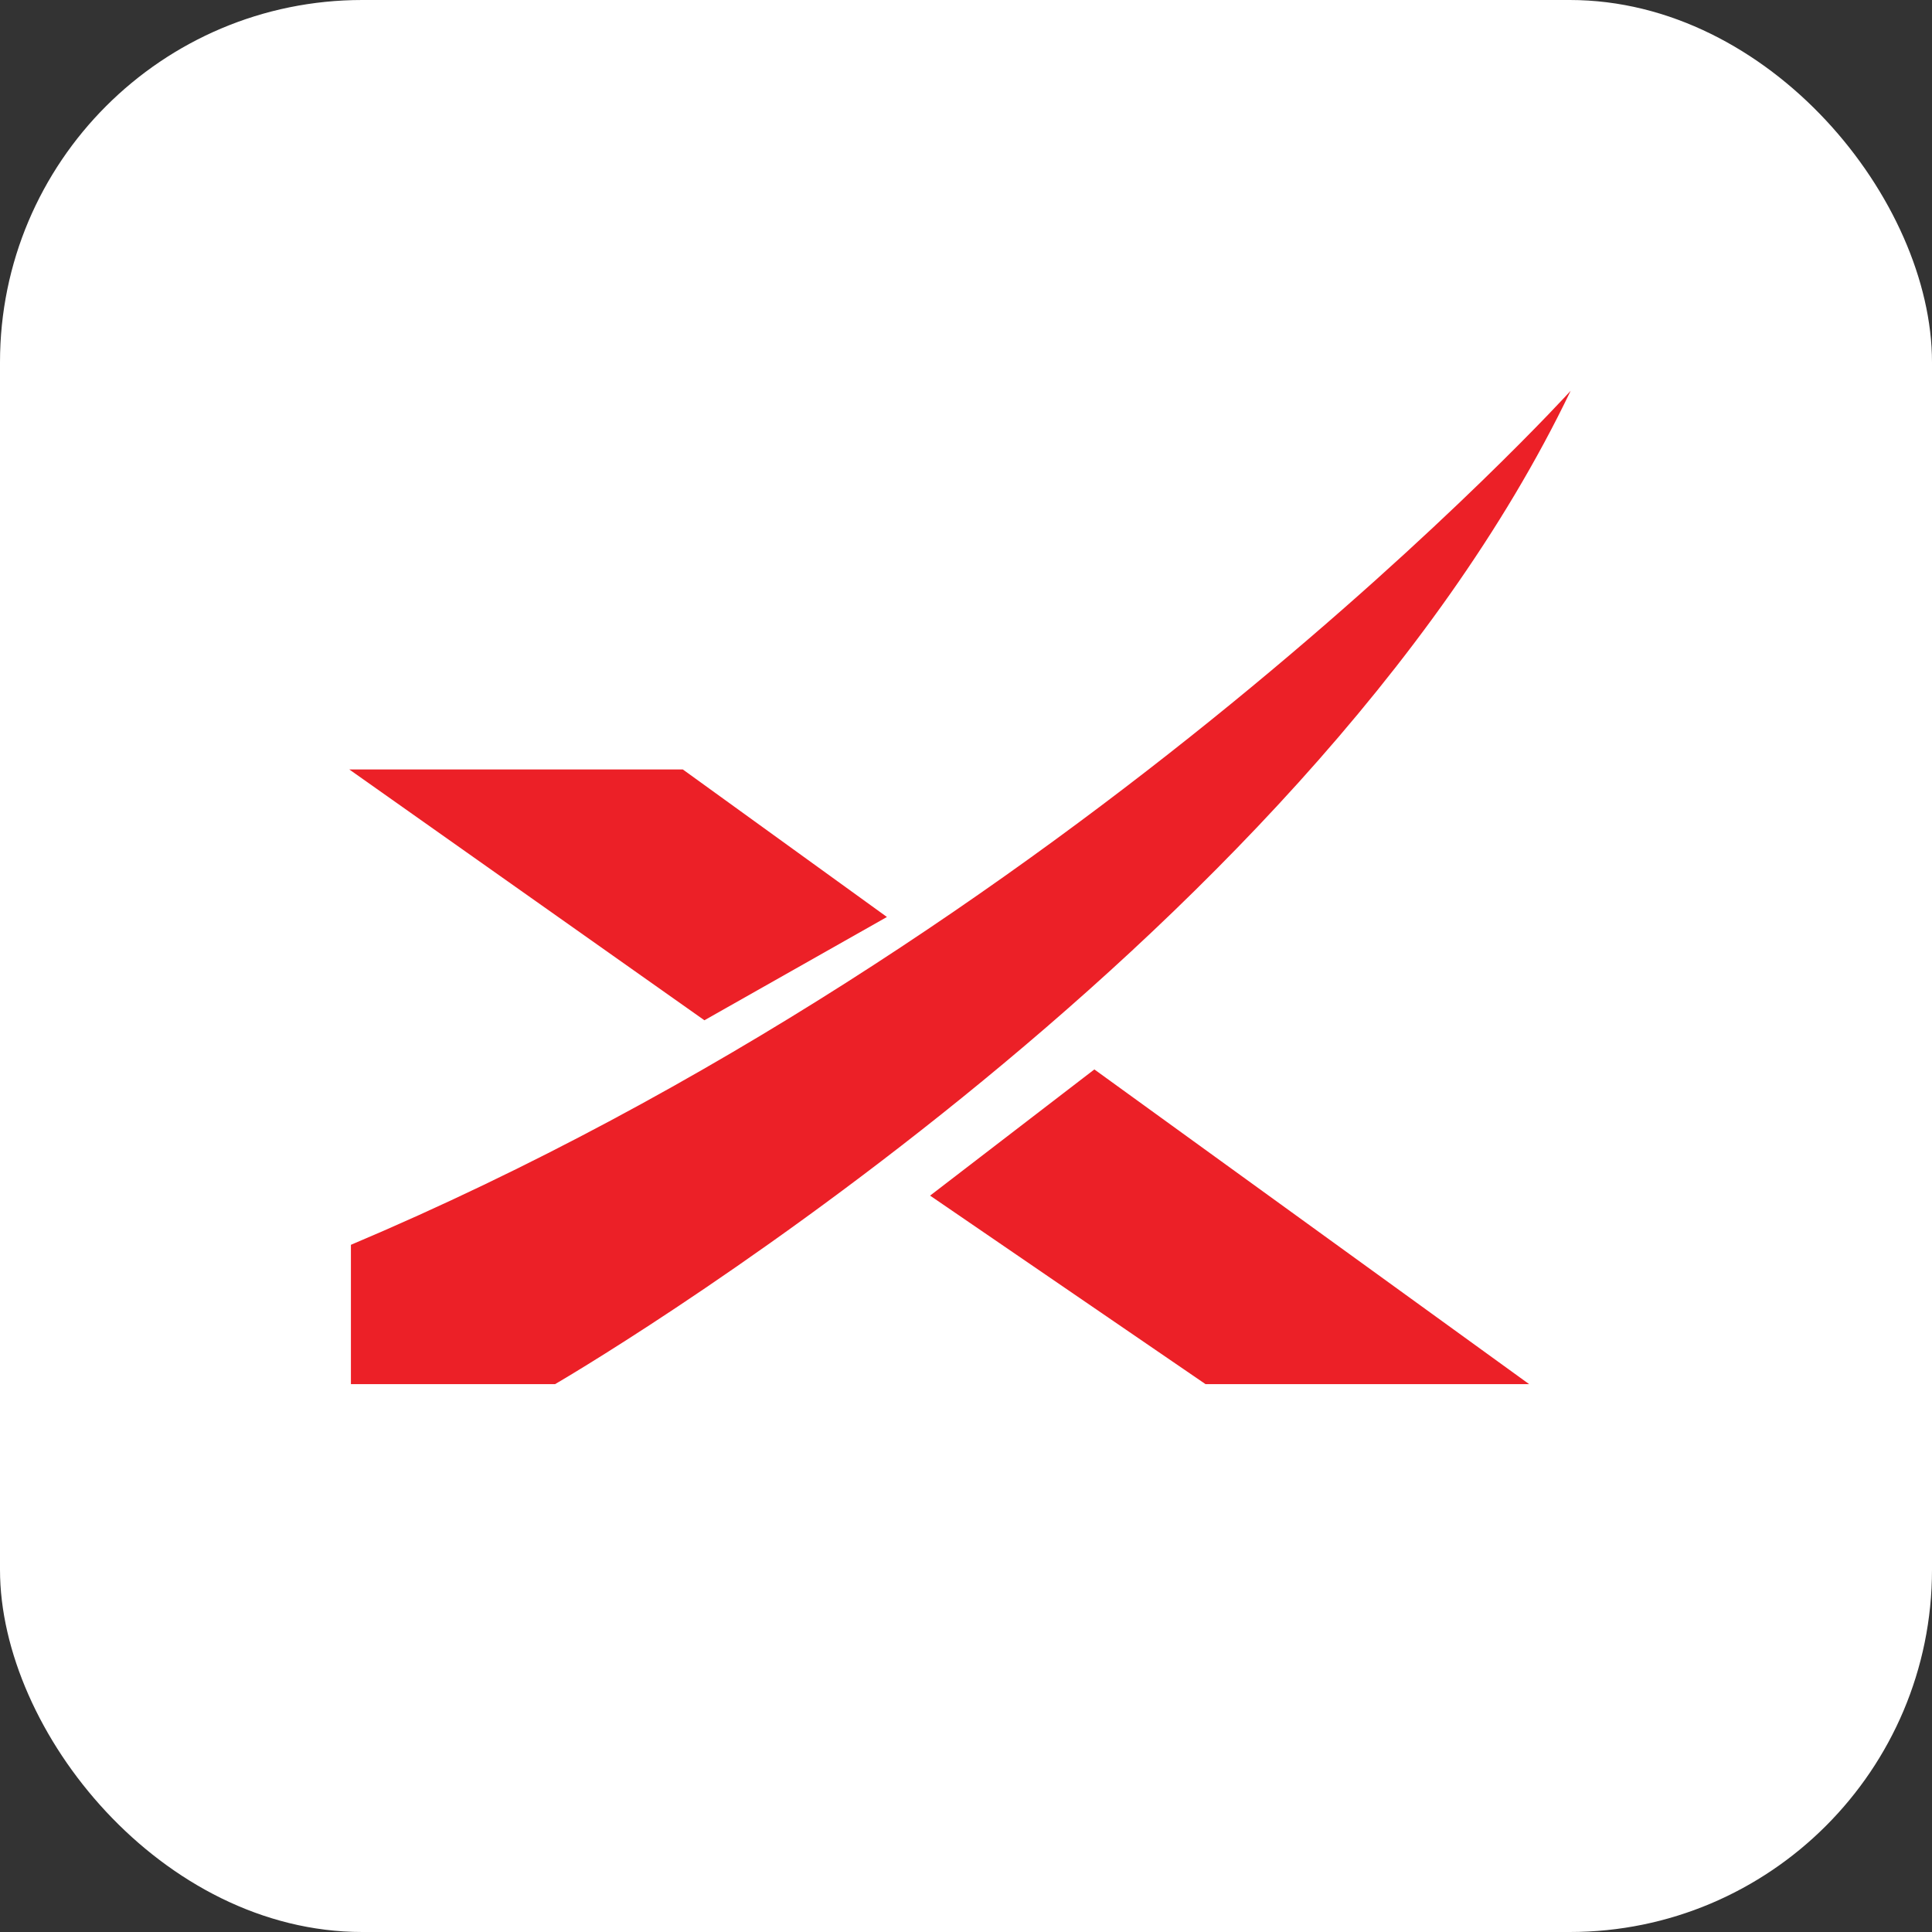
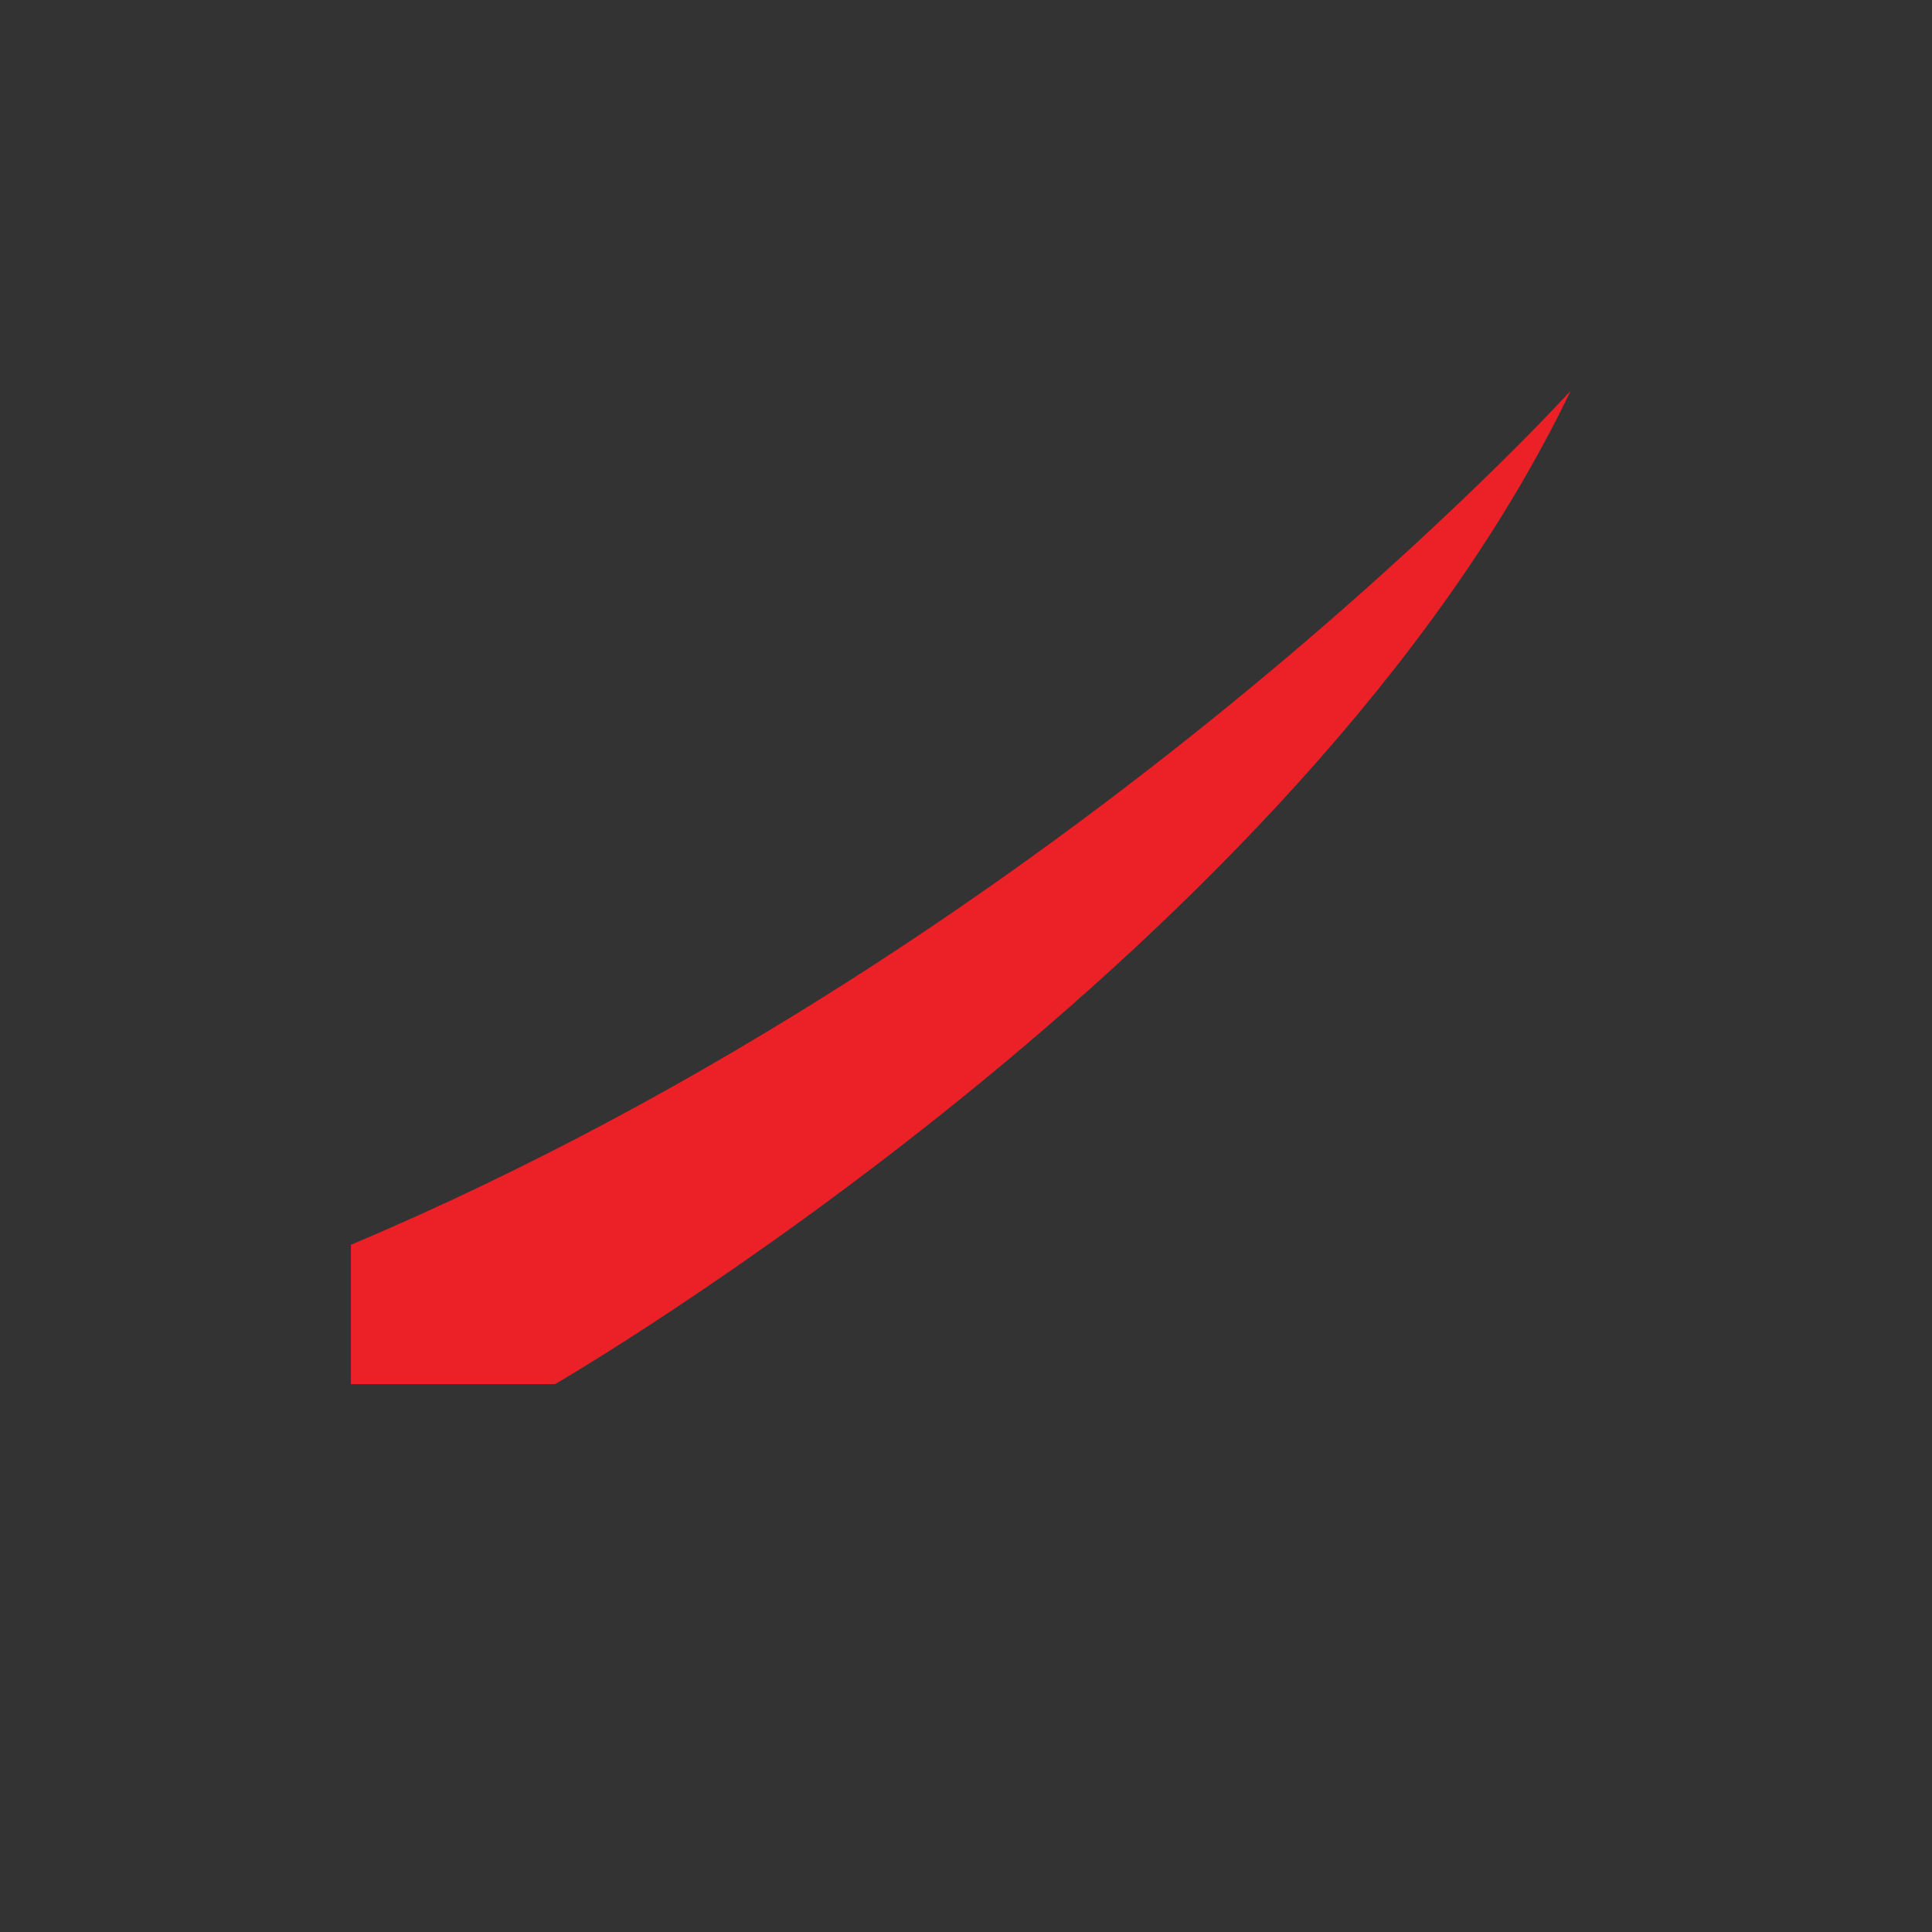
<svg xmlns="http://www.w3.org/2000/svg" viewBox="0 0 32 32">
  <rect x="0" y="0" width="32" height="32" fill="#333333" stroke="none" />
  <defs>
    <style>
      .bg { fill: #FFFFFF; }
      .logo { fill: #EC2027; }
    </style>
  </defs>
-   <rect width="32" height="32" rx="6" class="bg" />
  <g transform="translate(4,4) scale(0.7)">
    <path class="logo" d="M2.589 23.74V27.037H7.419C7.419 27.037 25.088 16.797 31.45 3.532C31.45 3.532 19.67 16.526 2.589 23.74Z" />
-     <path class="logo" d="M16.293 22.576L22.811 27.037H30.468L20.18 19.59L16.293 22.576Z" />
-     <path class="logo" d="M2.55 12.492H10.442L15.272 15.983L10.953 18.427L2.55 12.492Z" />
  </g>
</svg>